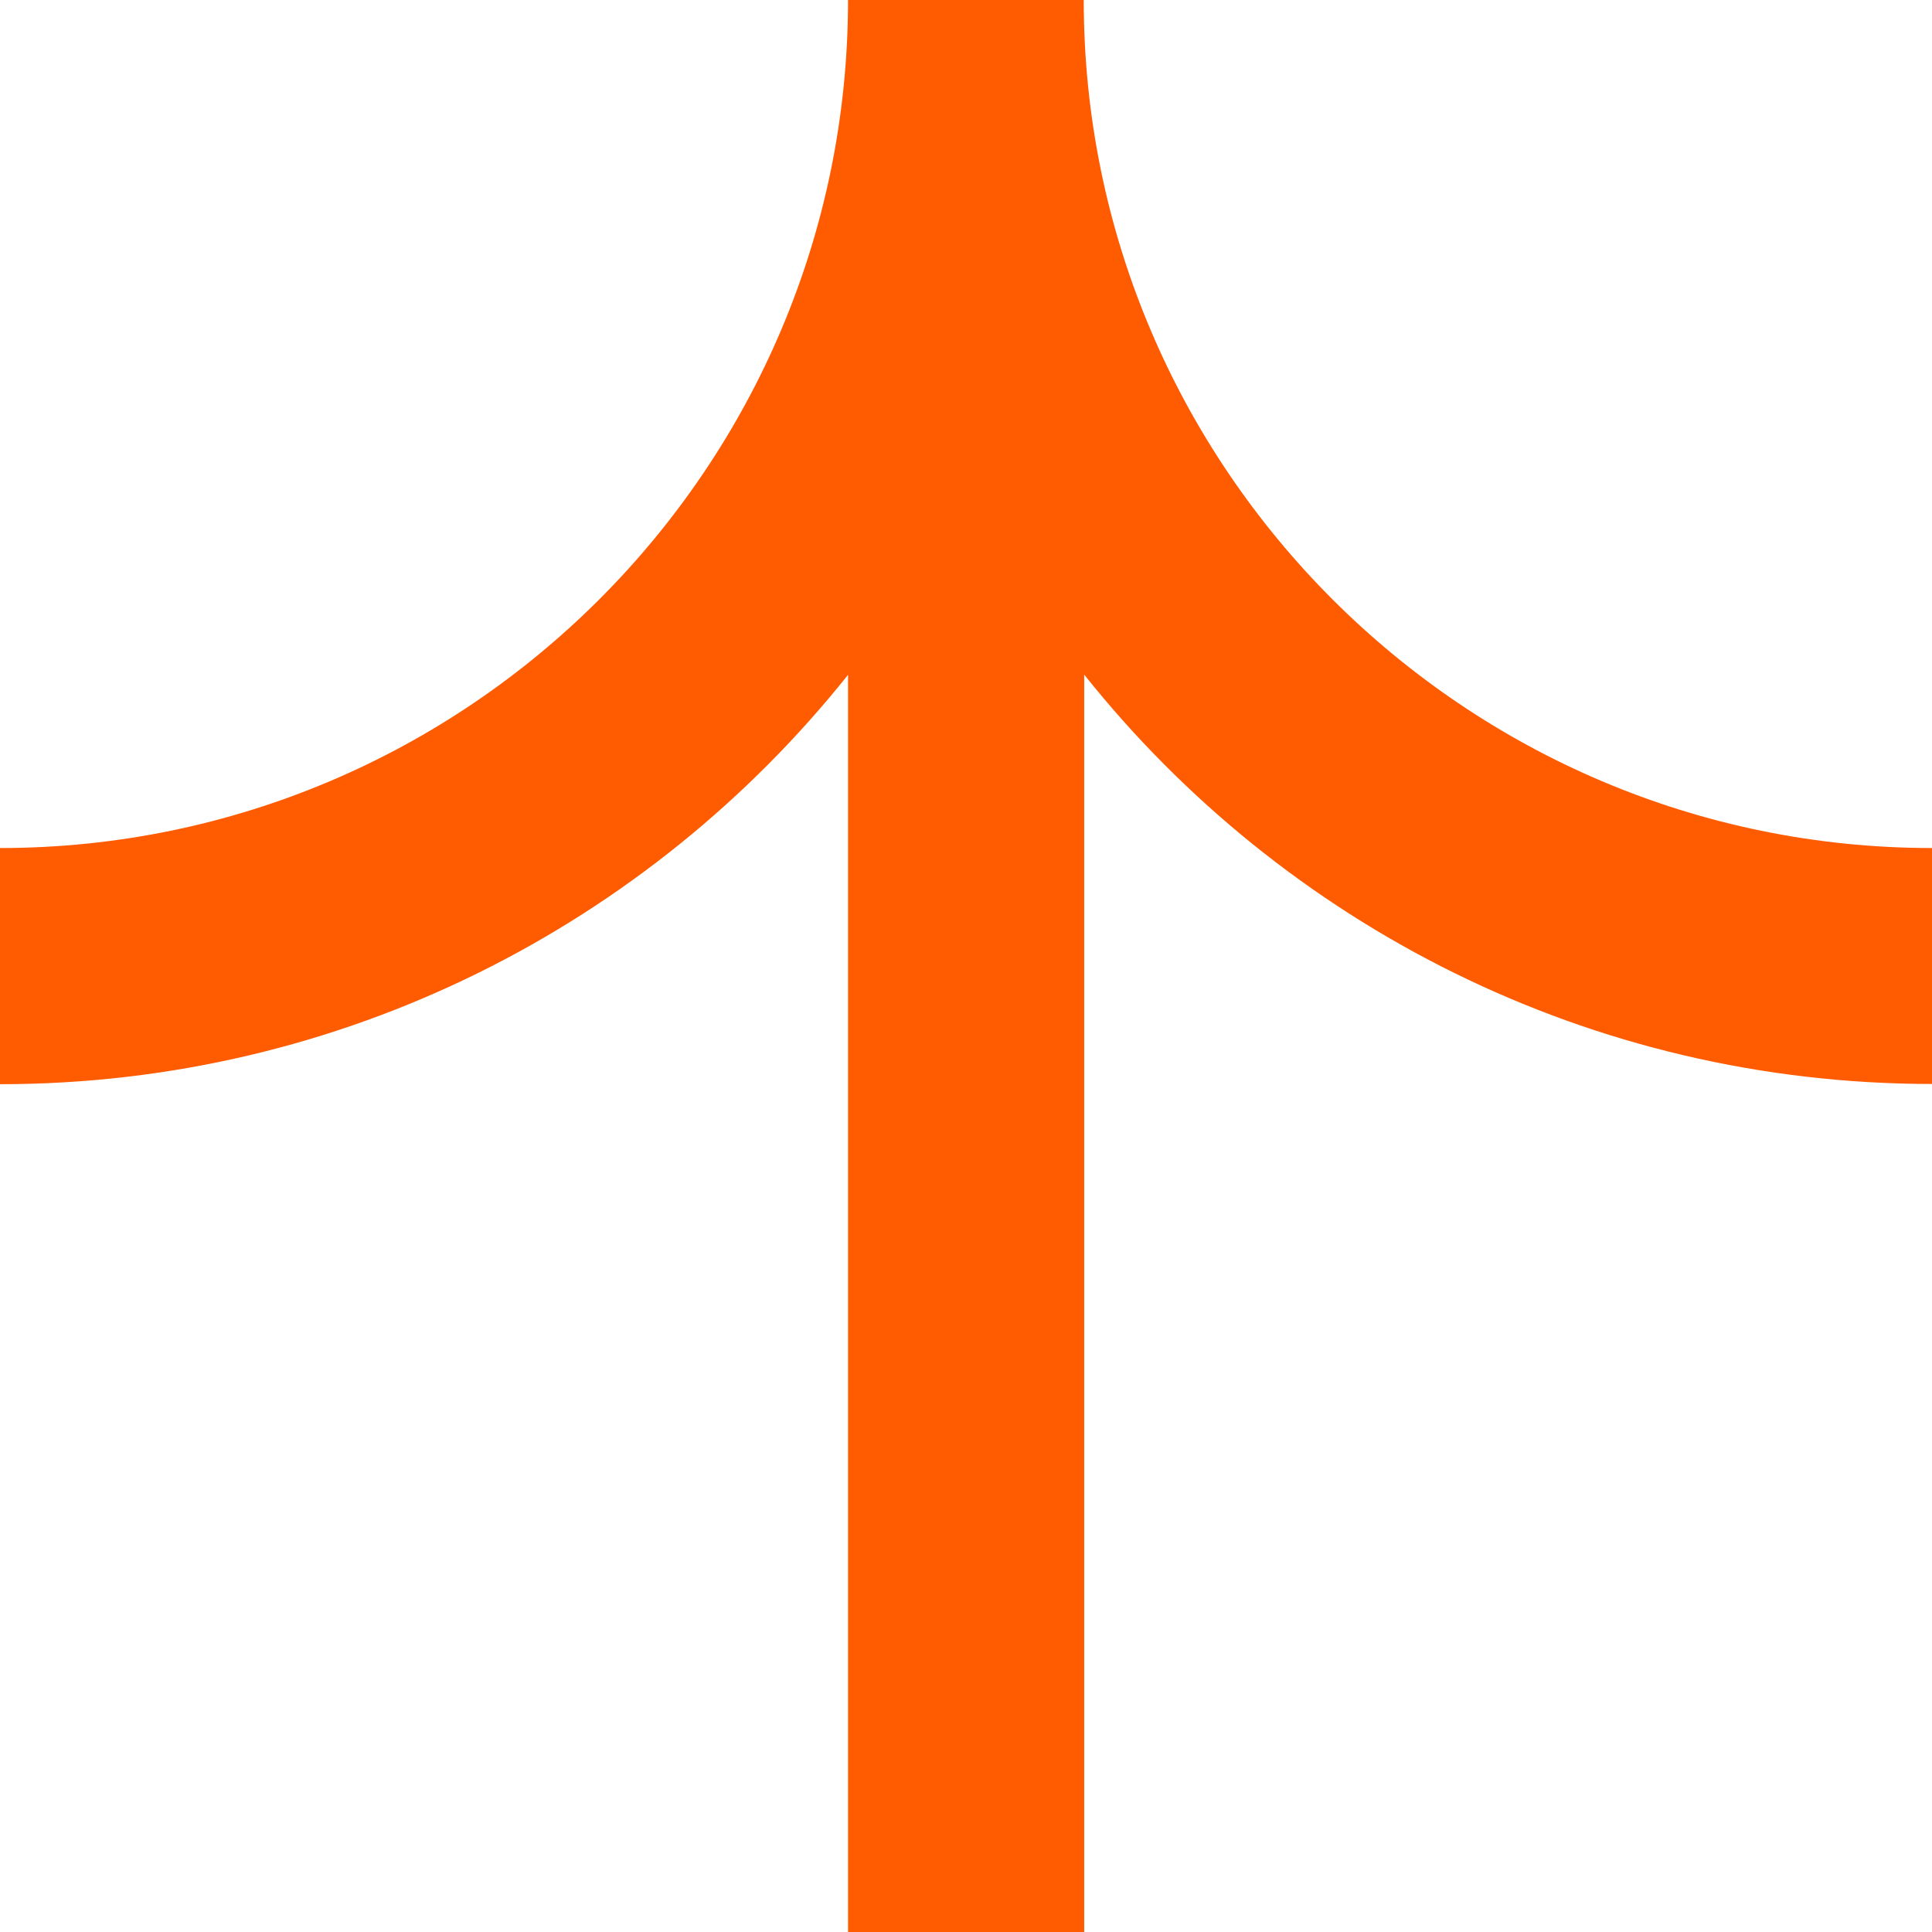
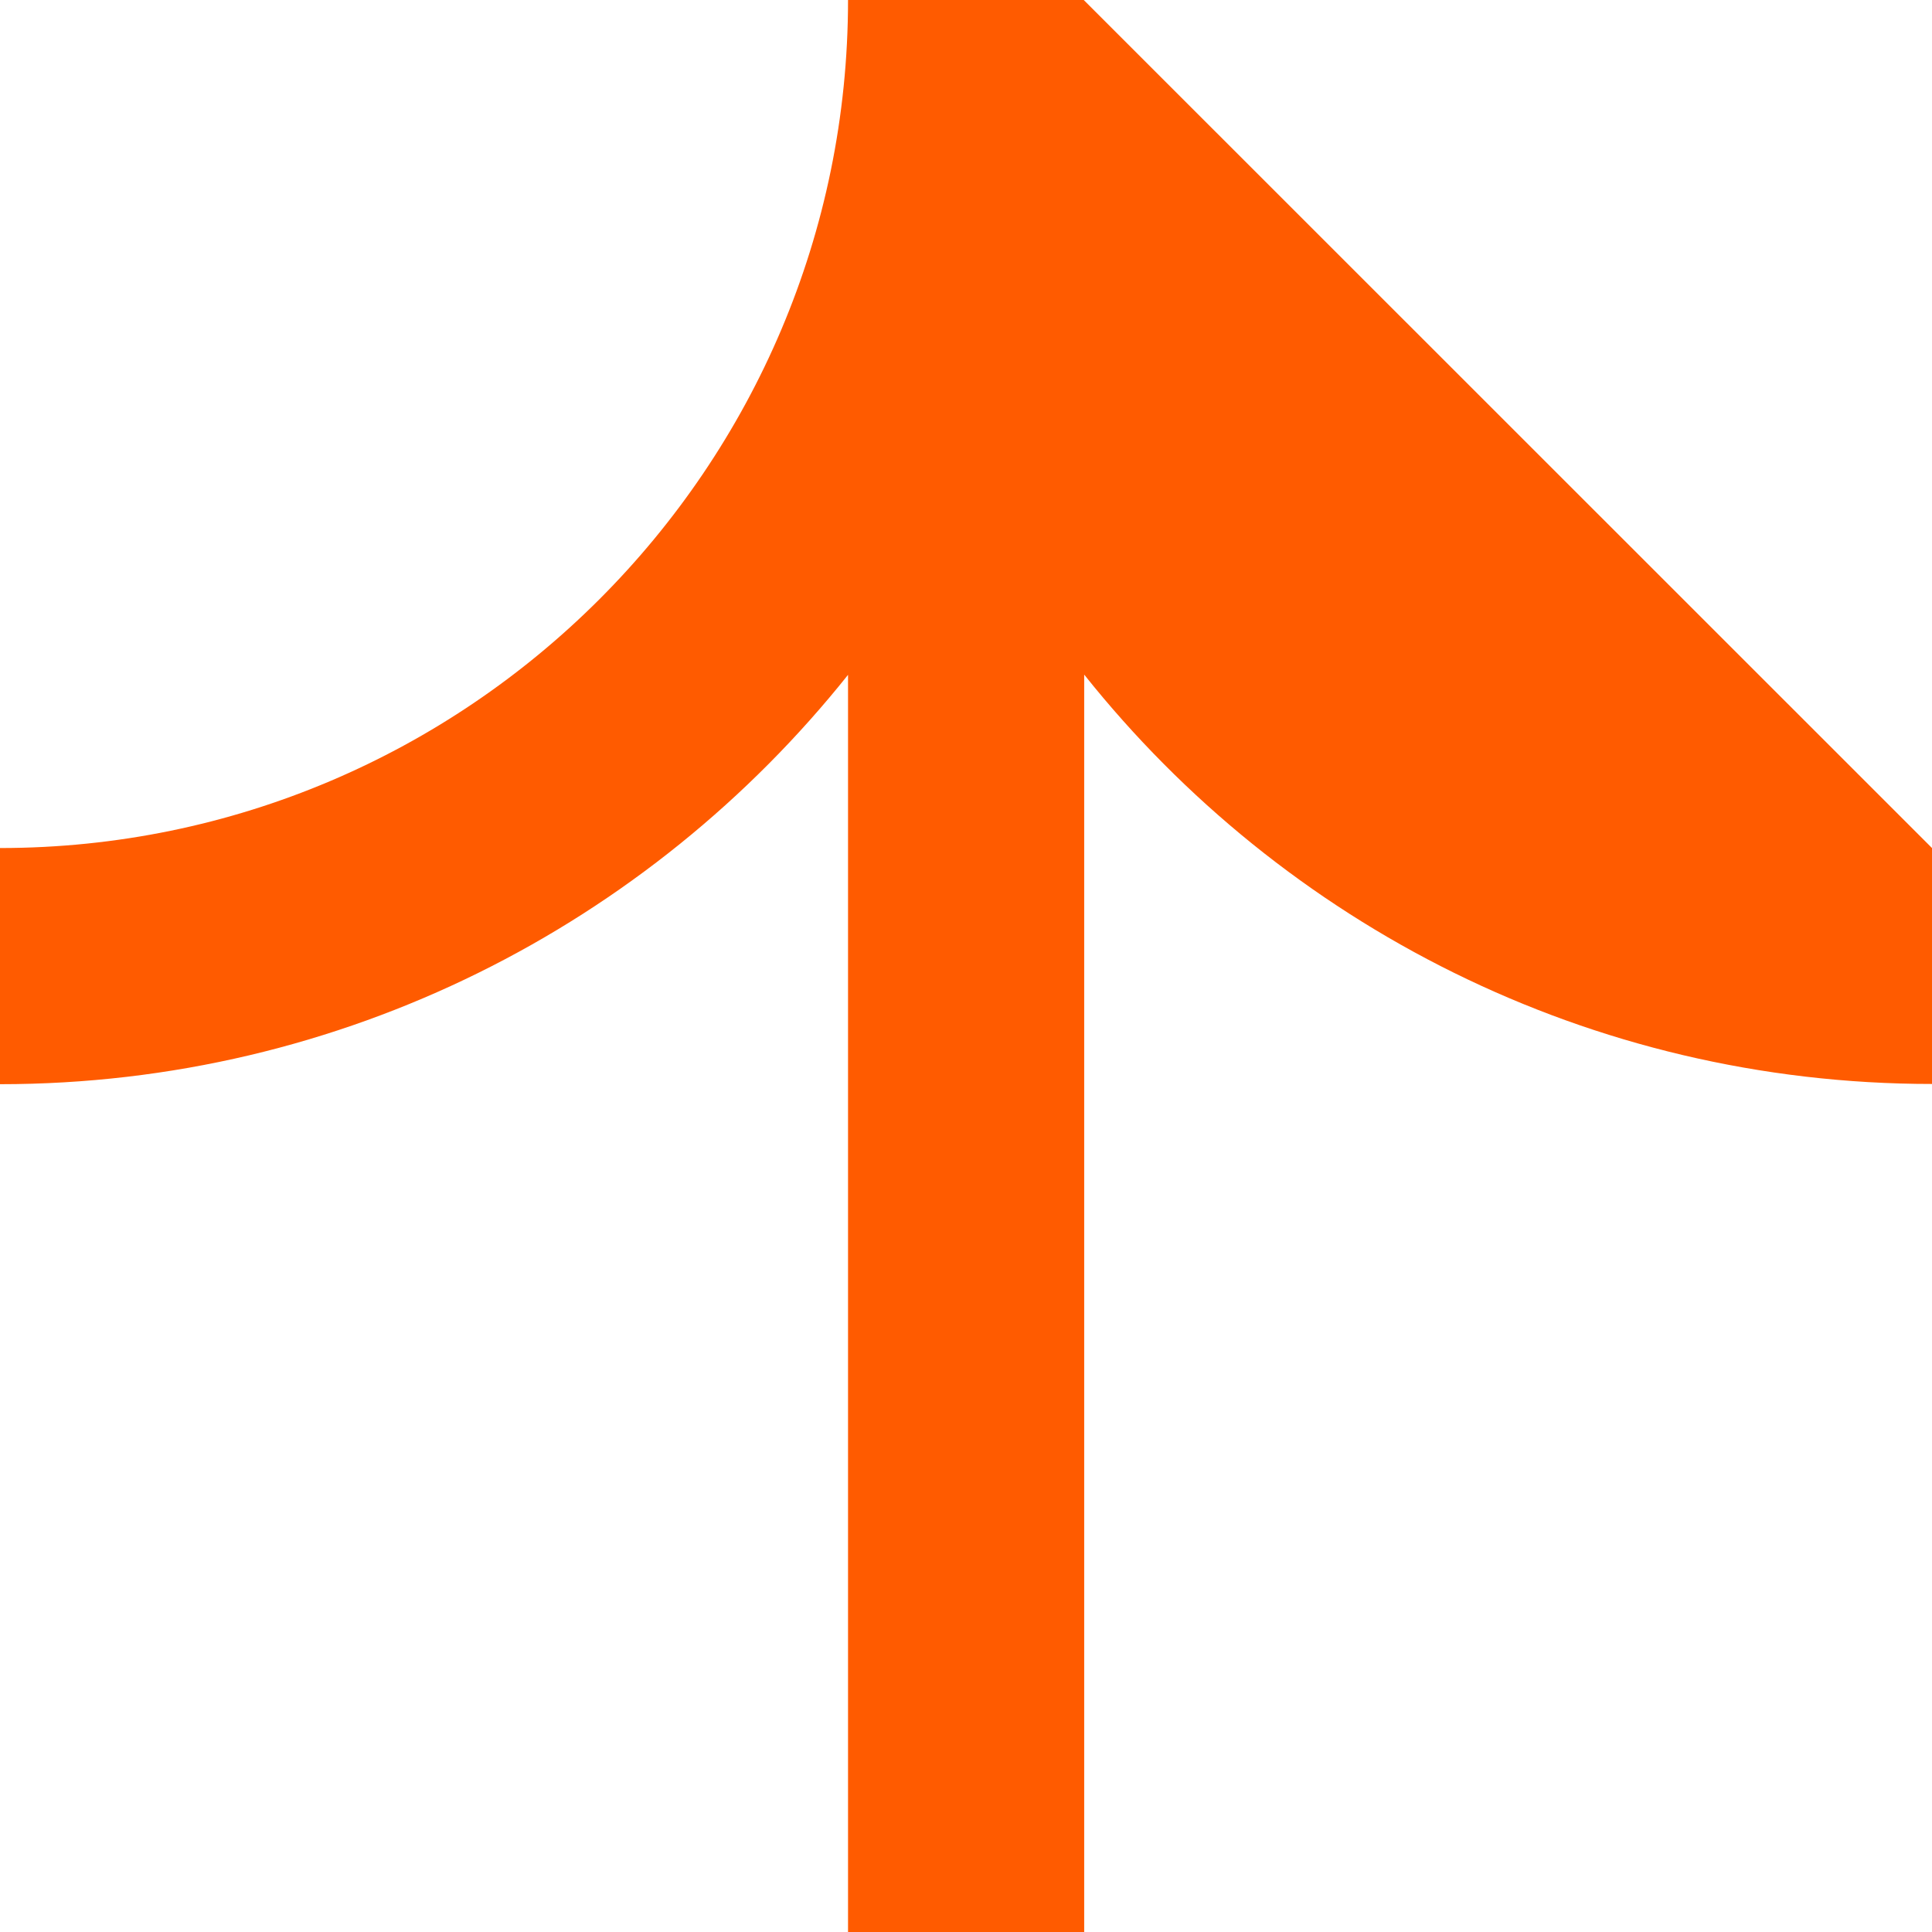
<svg xmlns="http://www.w3.org/2000/svg" viewBox="0 0 850 850">
-   <path d="M476.8 0H373.1c0 205.7-167.4 373.1-373.1 373.1V477c150.9 0 285.6-70.4 373.1-180.1V850H477V296.8c87.4 109.7 222.1 180.1 373 180.1V373.1C644.2 373.1 476.8 205.7 476.8 0z" style="fill: rgb(255, 91, 0);" />
+   <path d="M476.8 0H373.1c0 205.7-167.4 373.1-373.1 373.1V477c150.9 0 285.6-70.4 373.1-180.1V850H477V296.8c87.4 109.7 222.1 180.1 373 180.1V373.1z" style="fill: rgb(255, 91, 0);" />
</svg>